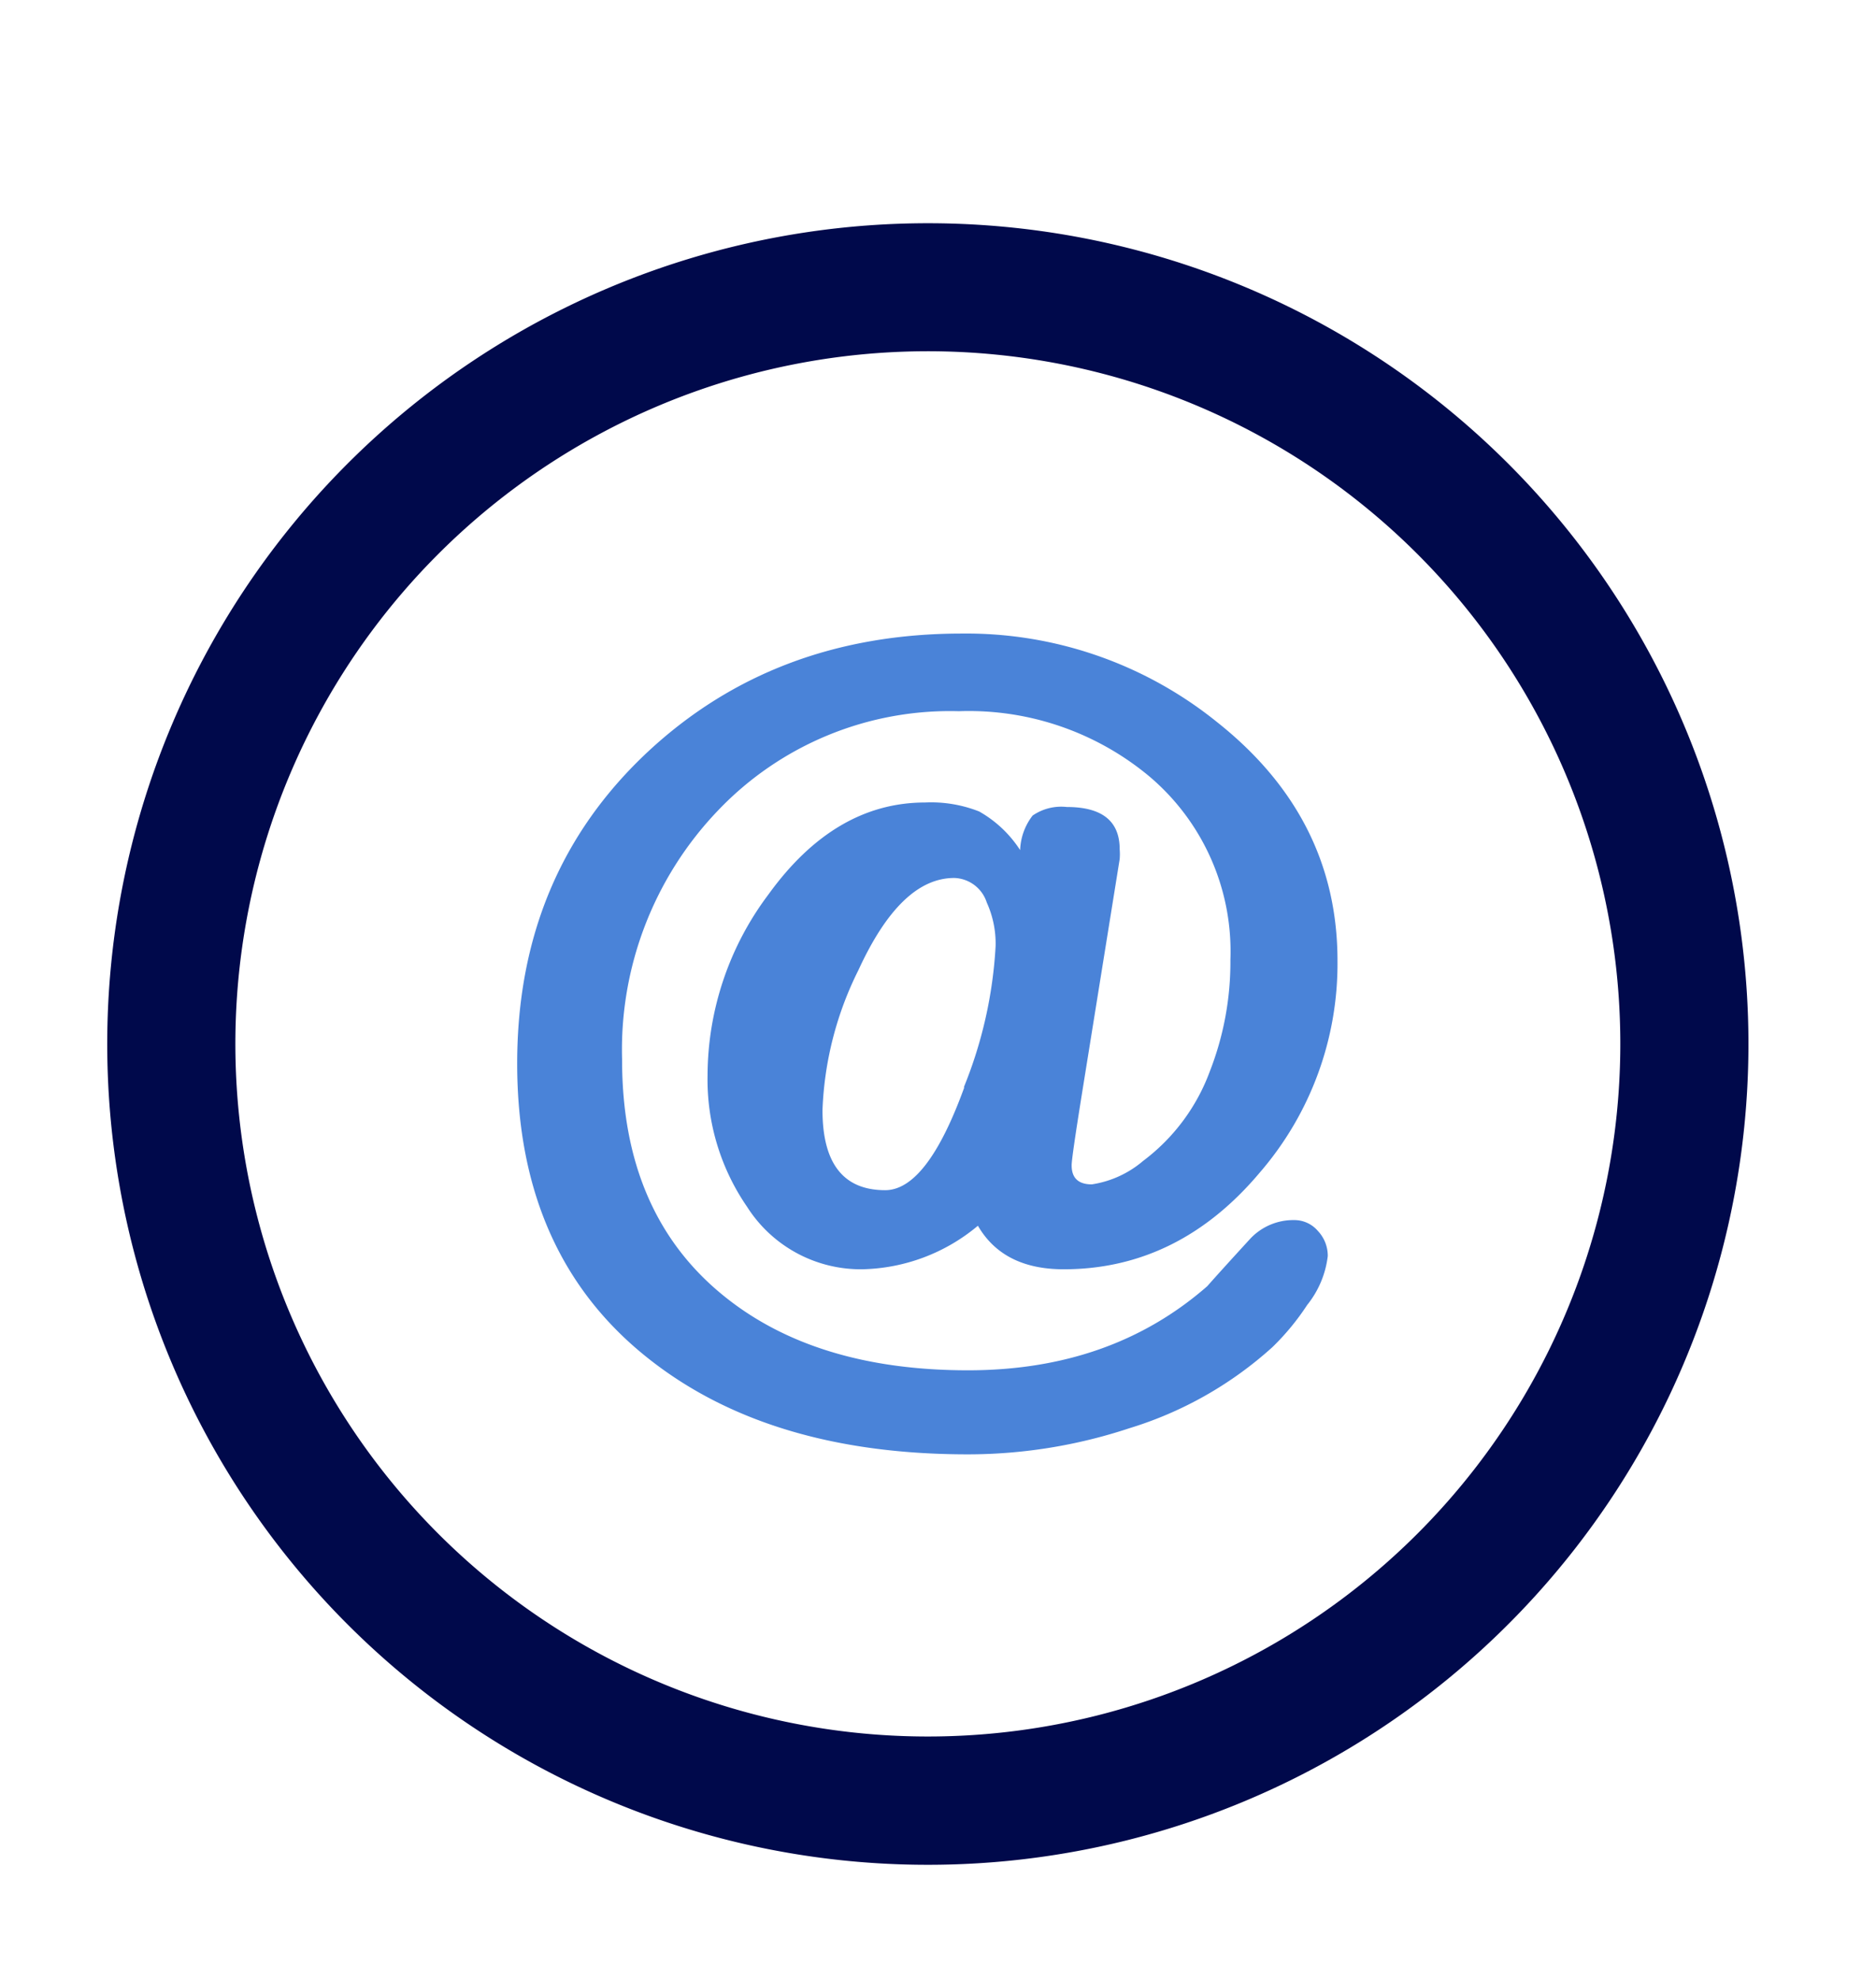
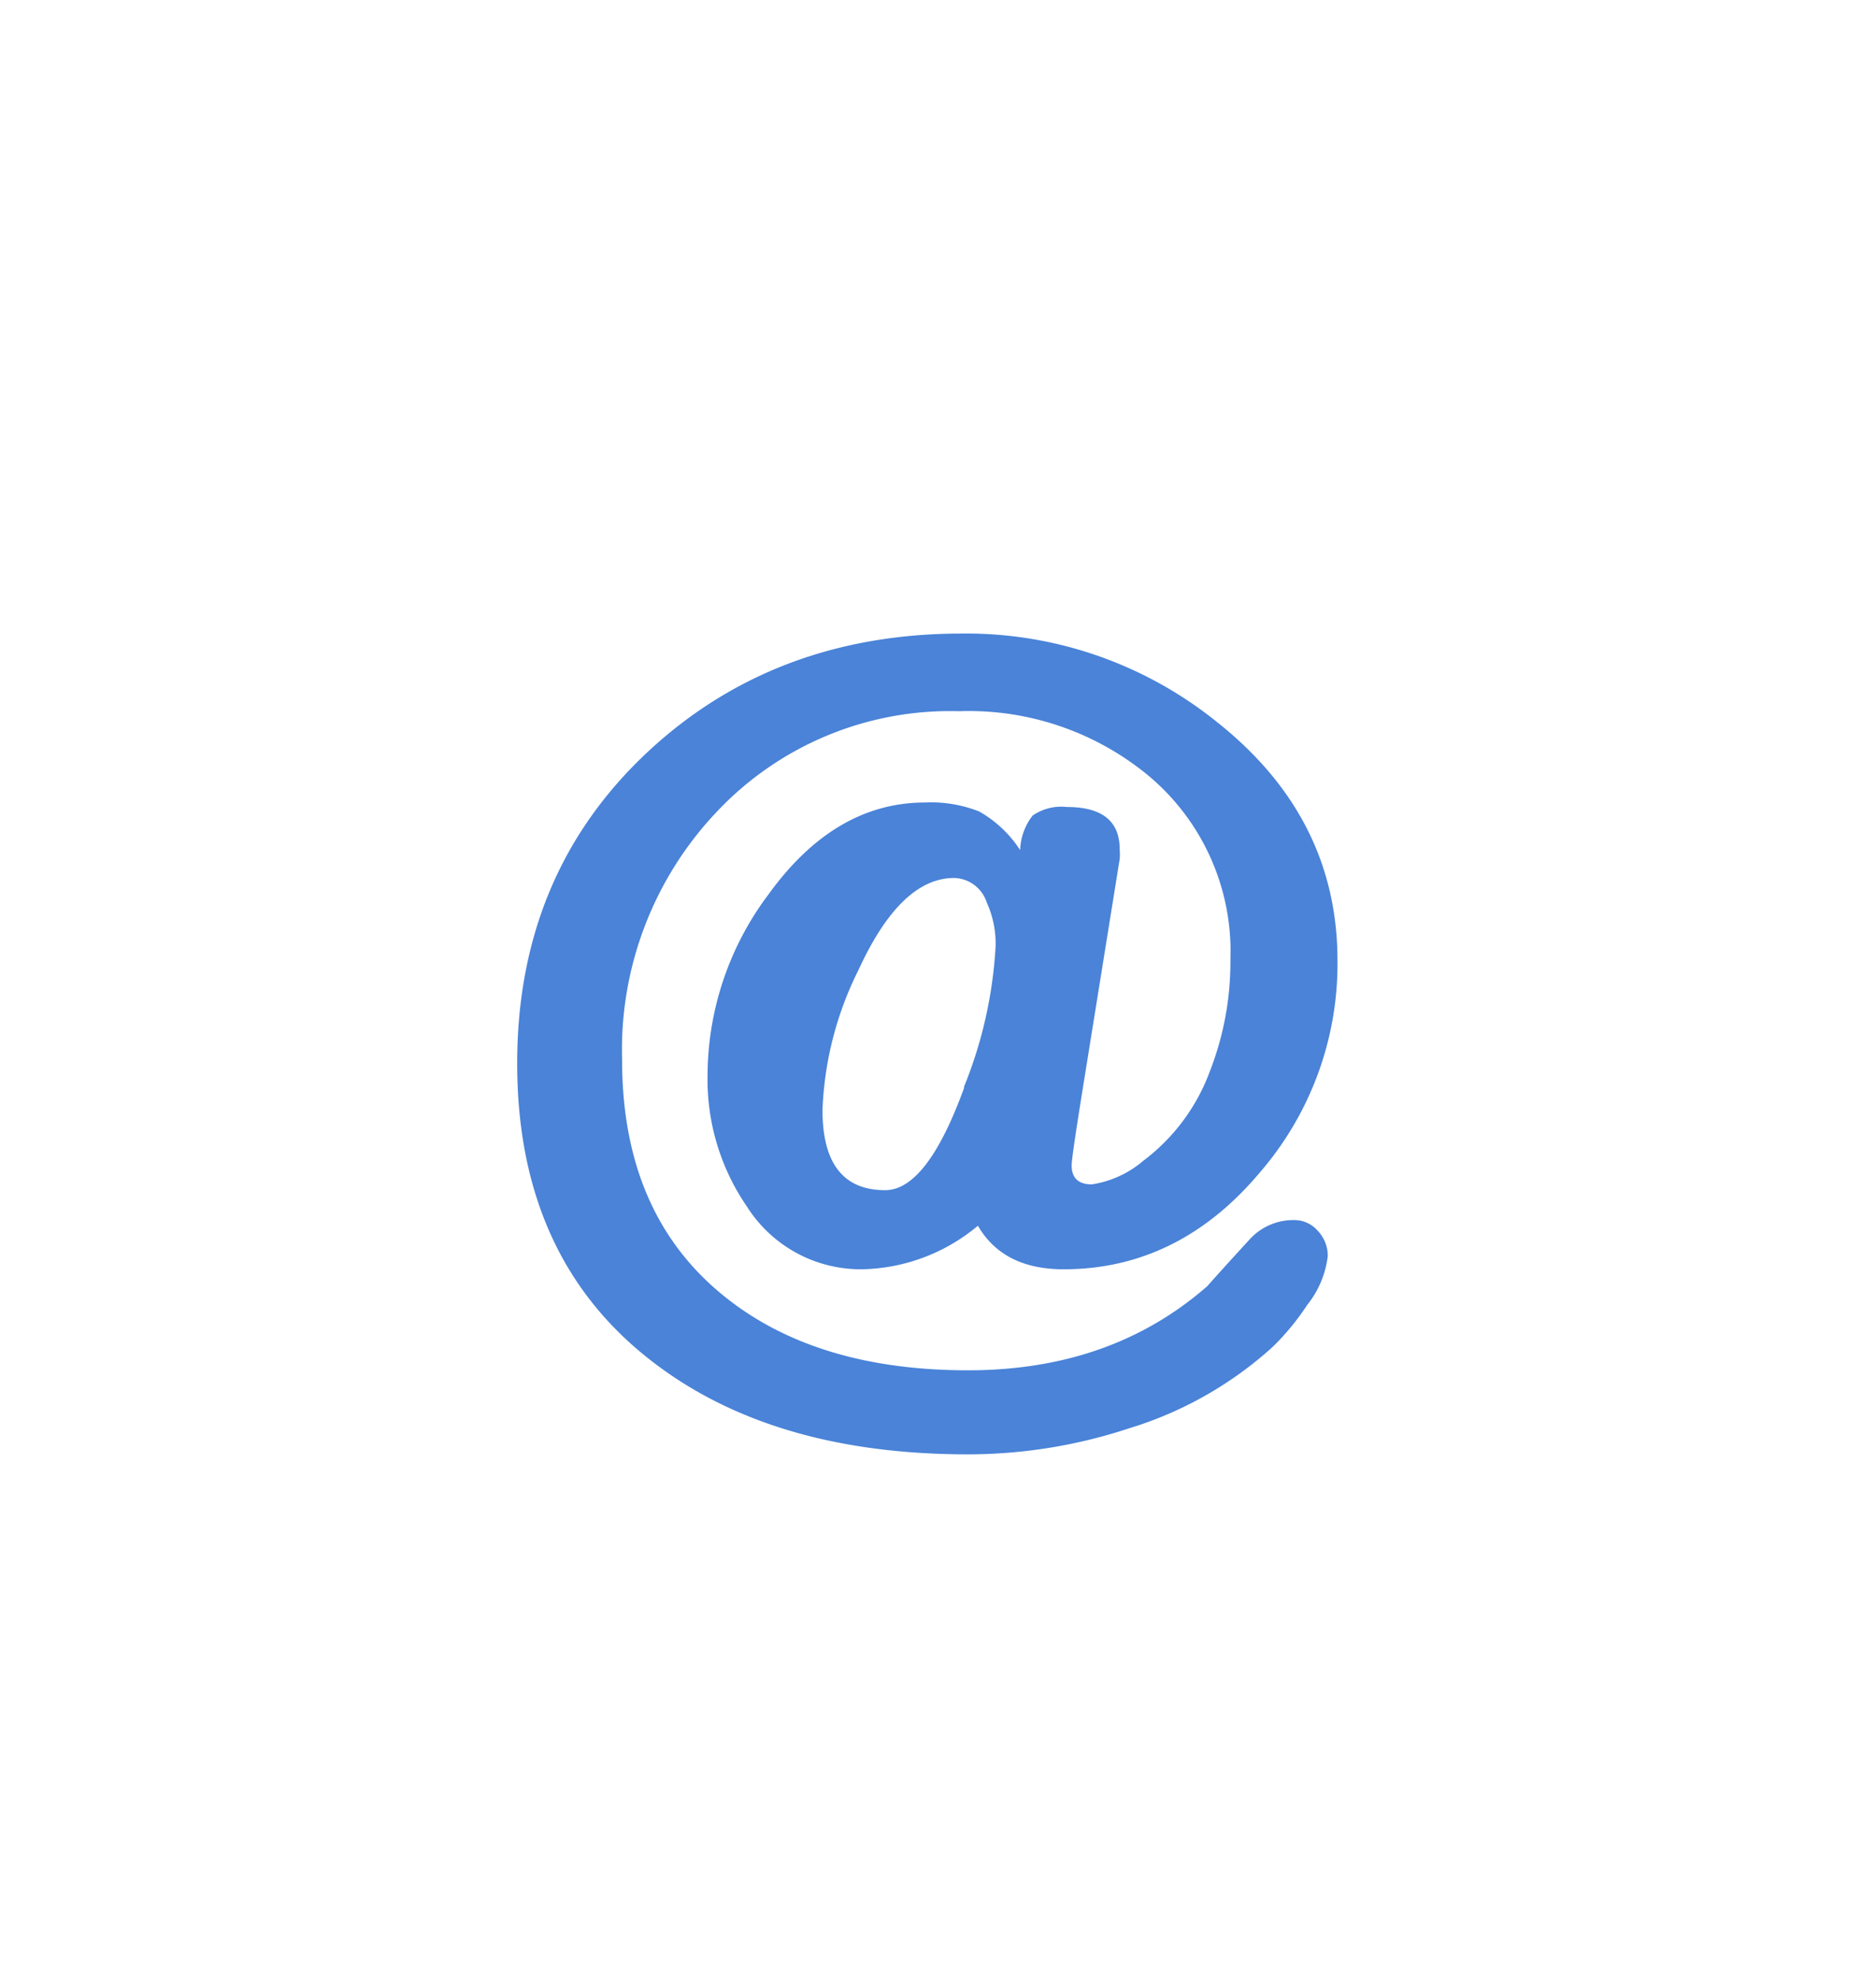
<svg xmlns="http://www.w3.org/2000/svg" id="Capa_1" data-name="Capa 1" viewBox="0 0 129.28 136.41">
  <defs>
    <style>.cls-1{fill:#00094b;}.cls-2{fill:#4a83d8;}</style>
  </defs>
-   <path class="cls-1" d="M63.94,15.38a56.55,56.55,0,1,0,56.55,56.54A56.54,56.54,0,0,0,63.94,15.38m0,104.26a47.72,47.72,0,1,1,47.72-47.72,47.72,47.72,0,0,1-47.72,47.72" />
  <path class="cls-2" d="M77.16,59.19a4.11,4.11,0,0,0,0-.68q0-2.91-3.64-2.91a3.48,3.48,0,0,0-2.36.59,4.11,4.11,0,0,0-.86,2.38,8.12,8.12,0,0,0-2.82-2.66,9,9,0,0,0-3.73-.62q-6.22,0-10.79,6.33a20.82,20.82,0,0,0-4.2,12.45,15.45,15.45,0,0,0,2.72,9.07,9.28,9.28,0,0,0,7.91,4.31,12.81,12.81,0,0,0,8-3c1.16,2,3.13,3,5.91,3,5.26,0,9.78-2.22,13.52-6.67a22,22,0,0,0,5.35-14.59q0-9.86-8.3-16.44a27.52,27.52,0,0,0-17.58-6.1q-12.9,0-21.65,8.15-9,8.41-9,21.47,0,13.33,9.25,20.49,8.28,6.43,21.76,6.44a35.41,35.41,0,0,0,11.18-1.8,26,26,0,0,0,9.86-5.59,17,17,0,0,0,2.39-2.9,6.62,6.62,0,0,0,1.42-3.37,2.49,2.49,0,0,0-.68-1.73,2.13,2.13,0,0,0-1.63-.75,4.07,4.07,0,0,0-3,1.25q-2,2.18-3,3.31c-4.42,3.86-9.9,5.79-16.48,5.79q-10.57,0-16.91-5.19Q42.86,83.55,42.87,73a23.82,23.82,0,0,1,6.6-17.15A22.08,22.08,0,0,1,66.08,49a19.42,19.42,0,0,1,13.11,4.48,15.78,15.78,0,0,1,5.6,12.65,20.7,20.7,0,0,1-1.42,7.69,13.58,13.58,0,0,1-4.59,6.16,7.08,7.08,0,0,1-3.54,1.62c-.93,0-1.39-.44-1.39-1.31,0-.36.24-2,.72-5ZM66.45,74.92Q63.88,82,61,82q-4.32,0-4.32-5.52a23.47,23.47,0,0,1,2.48-9.65c1.94-4.22,4.13-6.34,6.6-6.34A2.43,2.43,0,0,1,68,62.18a6.85,6.85,0,0,1,.61,3,30.16,30.16,0,0,1-2.19,9.73" />
</svg>